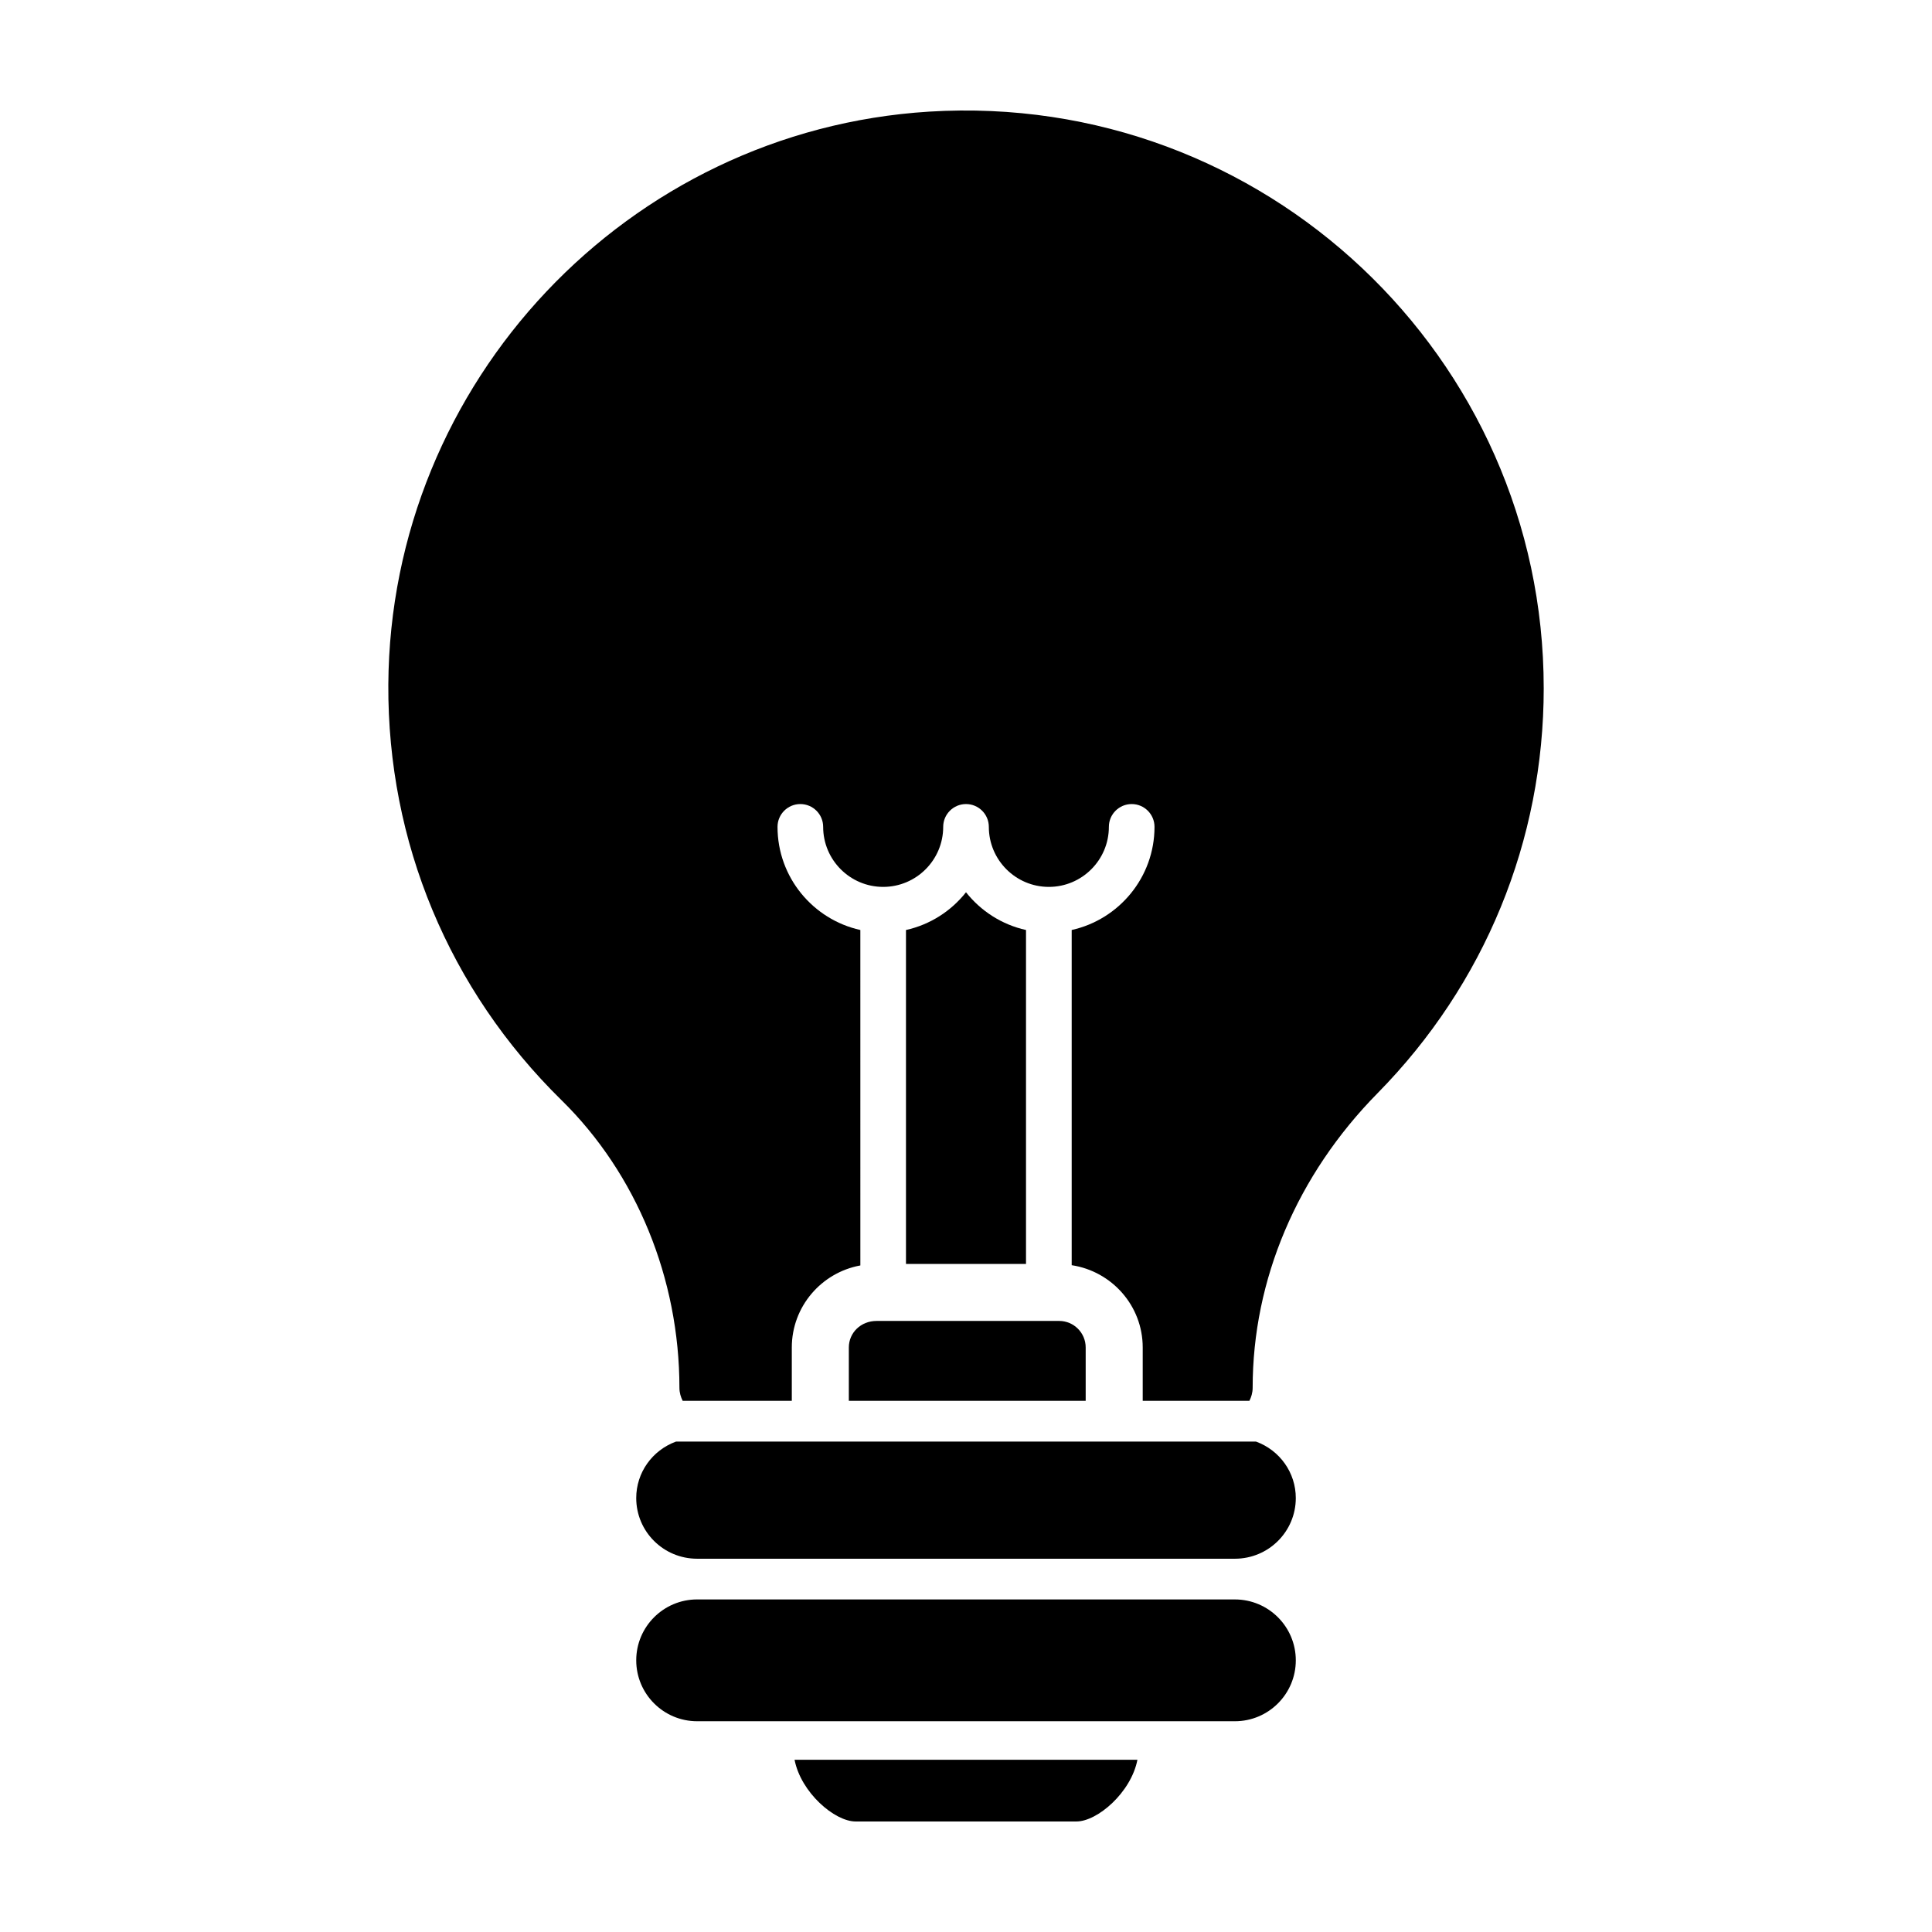
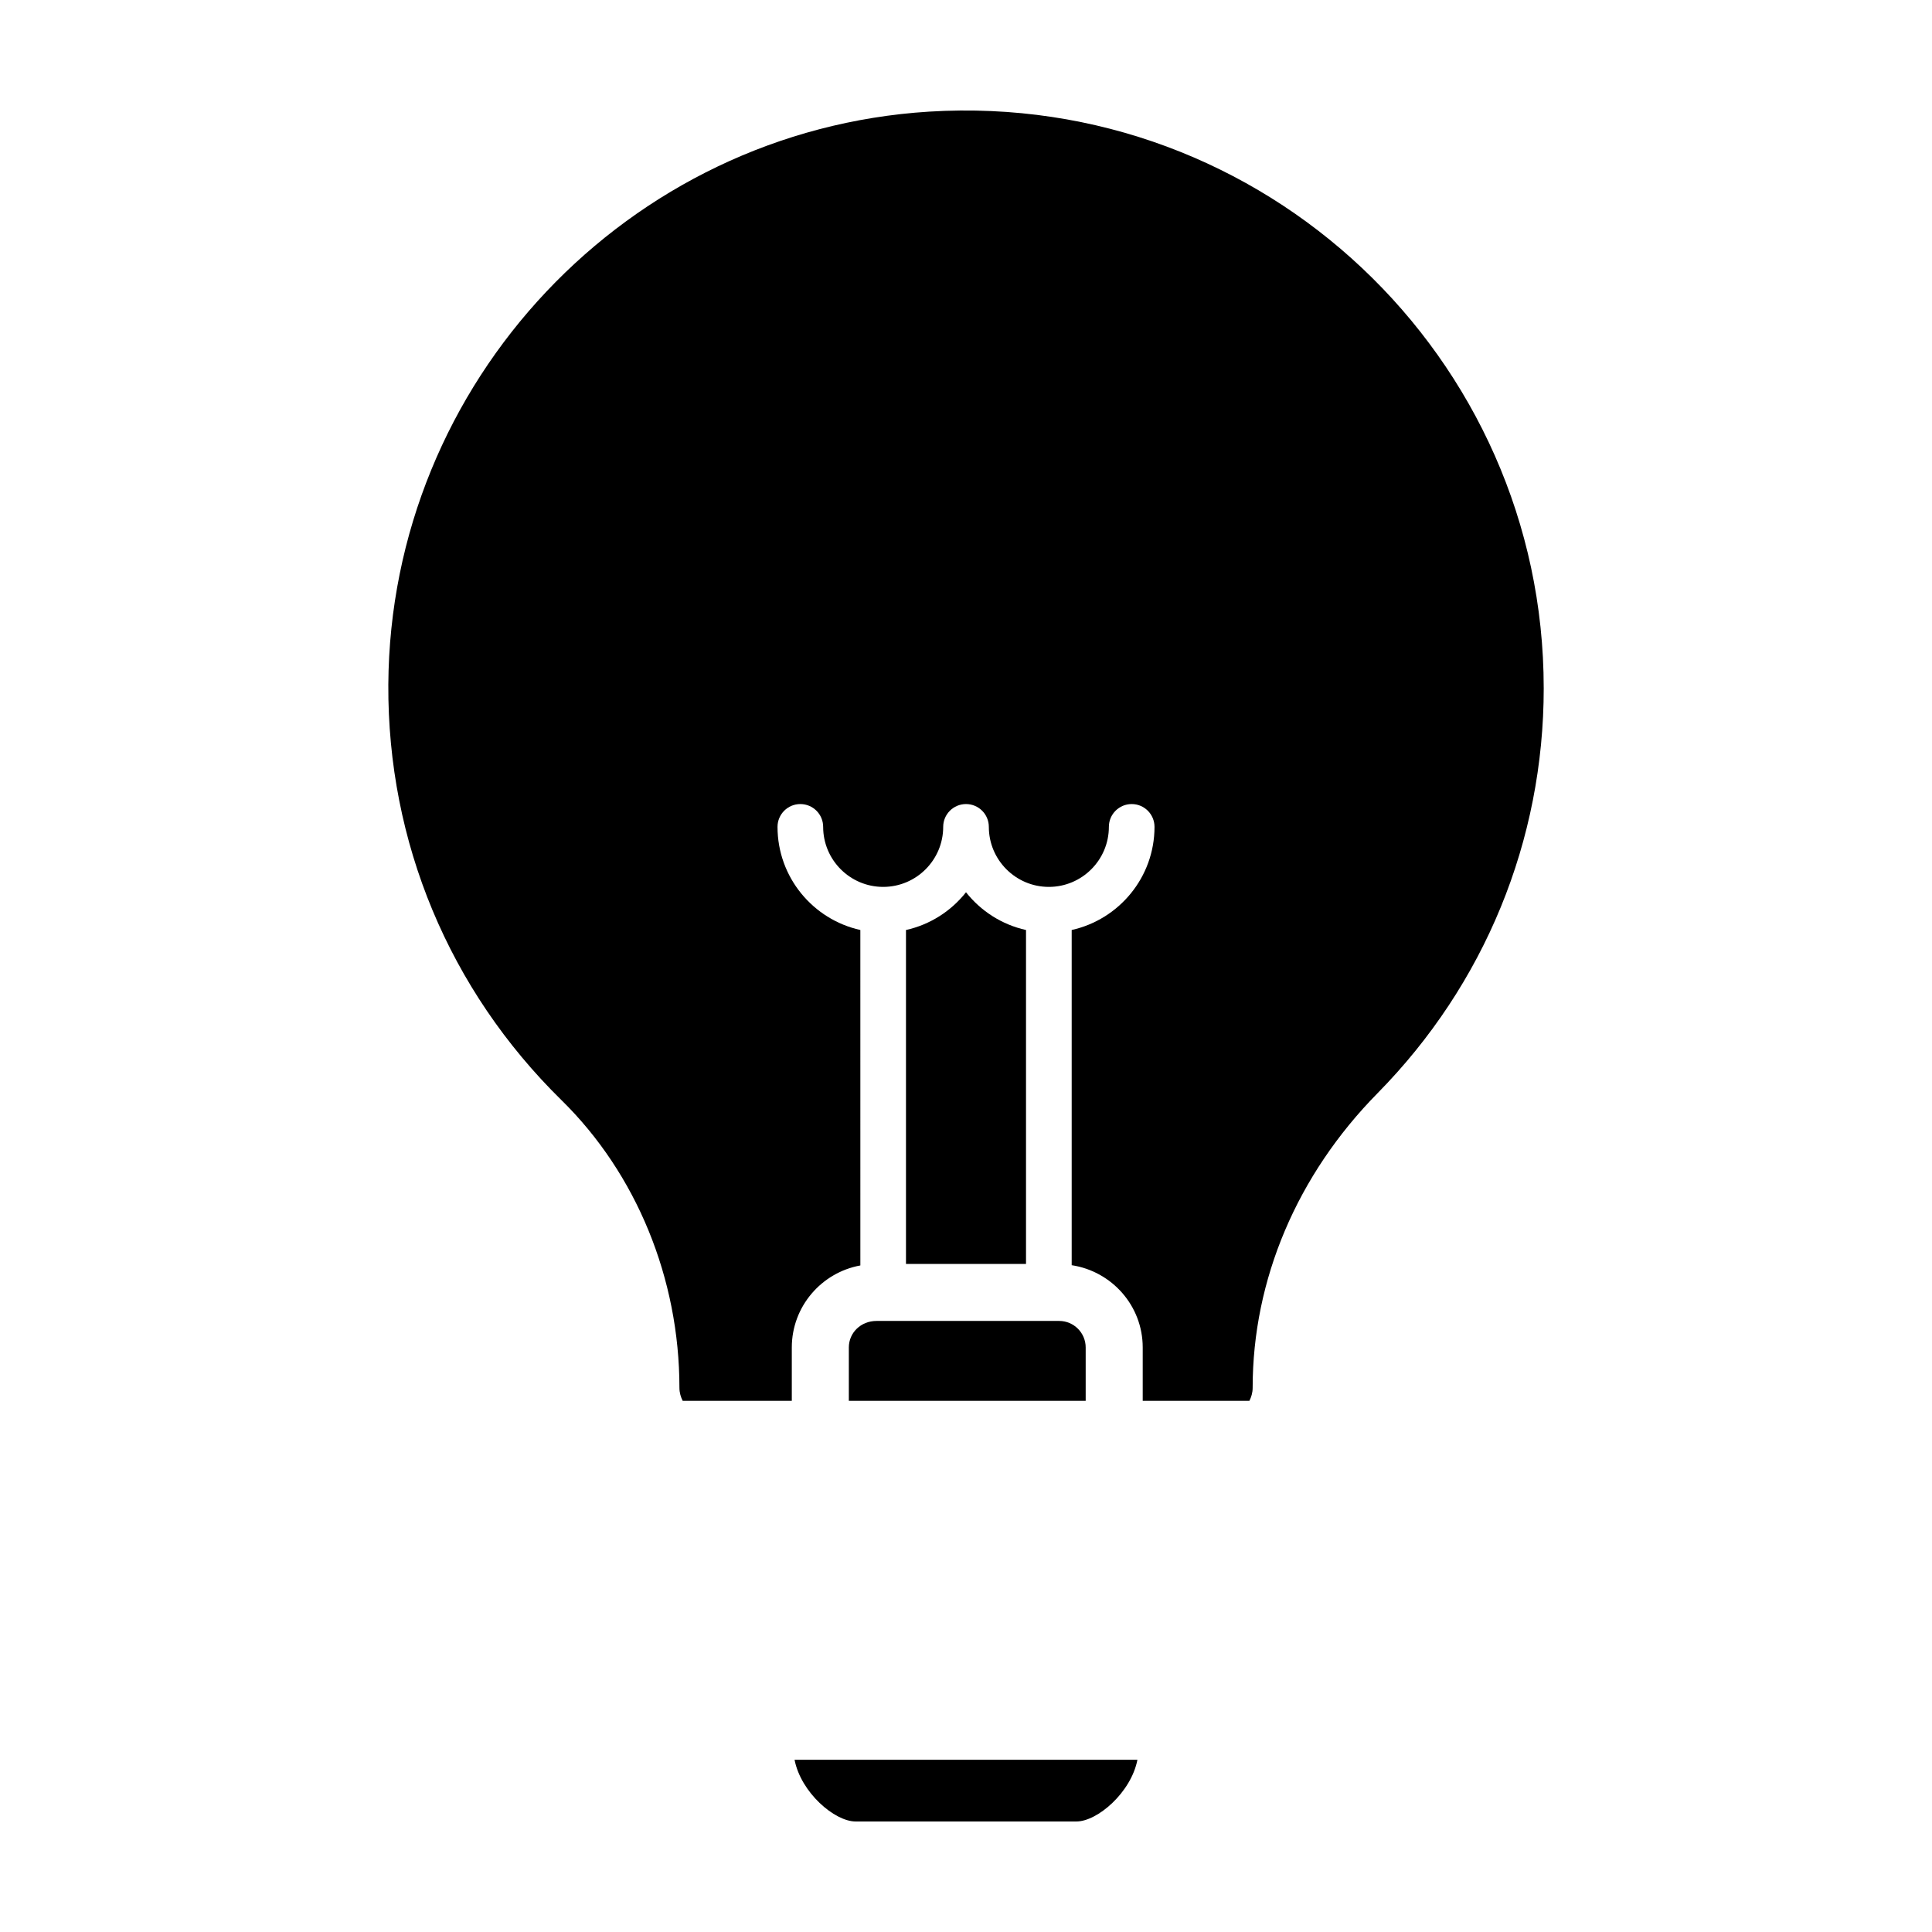
<svg xmlns="http://www.w3.org/2000/svg" fill="#000000" width="800px" height="800px" version="1.1" viewBox="144 144 512 512">
  <g>
    <path d="m370.74 626.71h58.516c5.562 0 14.484-7.668 16.176-16.359l-90.867 0.004c1.691 8.688 10.613 16.355 16.176 16.355z" />
-     <path d="m487.4 584.01c0-8.906-7.234-16.141-16.141-16.141l-142.51-0.004c-8.906 0-16.141 7.234-16.141 16.141s7.234 16.141 16.141 16.141h142.51c8.906 0.004 16.141-7.231 16.141-16.137z" />
-     <path d="m476.87 526.04h-153.74c-6.316 2.324-10.523 8.258-10.523 14.953 0 8.906 7.234 16.086 16.141 16.086h142.51c8.906 0 16.141-7.18 16.141-16.086 0-6.695-4.211-12.633-10.527-14.953z" />
    <path d="m368.95 501.09v14.141h62.766v-14.141c0-3.875-3.152-7.027-7.027-7.027h-48.387c-4.199 0.004-7.352 3.152-7.352 7.027z" />
    <path d="m553.1 326.35c0-87.668-74.066-158.22-162.87-152.77-79.895 4.969-142.84 71.633-143.32 151.85-0.215 41.73 16.086 80.867 45.887 110.12 19.863 19.488 31.258 47.289 31.258 76.227 0 1.352 0.379 2.484 0.863 3.457h28.918v-14.141c0-10.848 7.859-19.855 18.168-21.738l-0.004-88.898c-12.539-2.777-21.949-13.961-21.949-27.328 0-3.34 2.707-6.047 6.047-6.047s6.047 2.711 6.047 6.047c0 8.77 7.133 15.906 15.906 15.906 8.77 0 15.906-7.133 15.906-15.906 0-3.34 2.707-6.047 6.047-6.047s6.047 2.711 6.047 6.047c0 8.77 7.133 15.906 15.906 15.906 8.77 0 15.906-7.133 15.906-15.906 0-3.34 2.707-6.047 6.047-6.047s6.047 2.711 6.047 6.047c0 13.359-9.418 24.551-21.949 27.328v88.832c10.625 1.617 18.824 10.73 18.824 21.805v14.141h28.27c0.484-0.973 0.863-2.106 0.863-3.457 0-28.668 11.77-56.41 33.09-78.059 28.391-28.828 44.047-66.934 44.047-107.37z" />
    <path d="m400 380.46c-3.934 4.973-9.508 8.586-15.906 10v88.496h31.809v-88.496c-6.398-1.414-11.969-5.027-15.902-10z" />
  </g>
</svg>